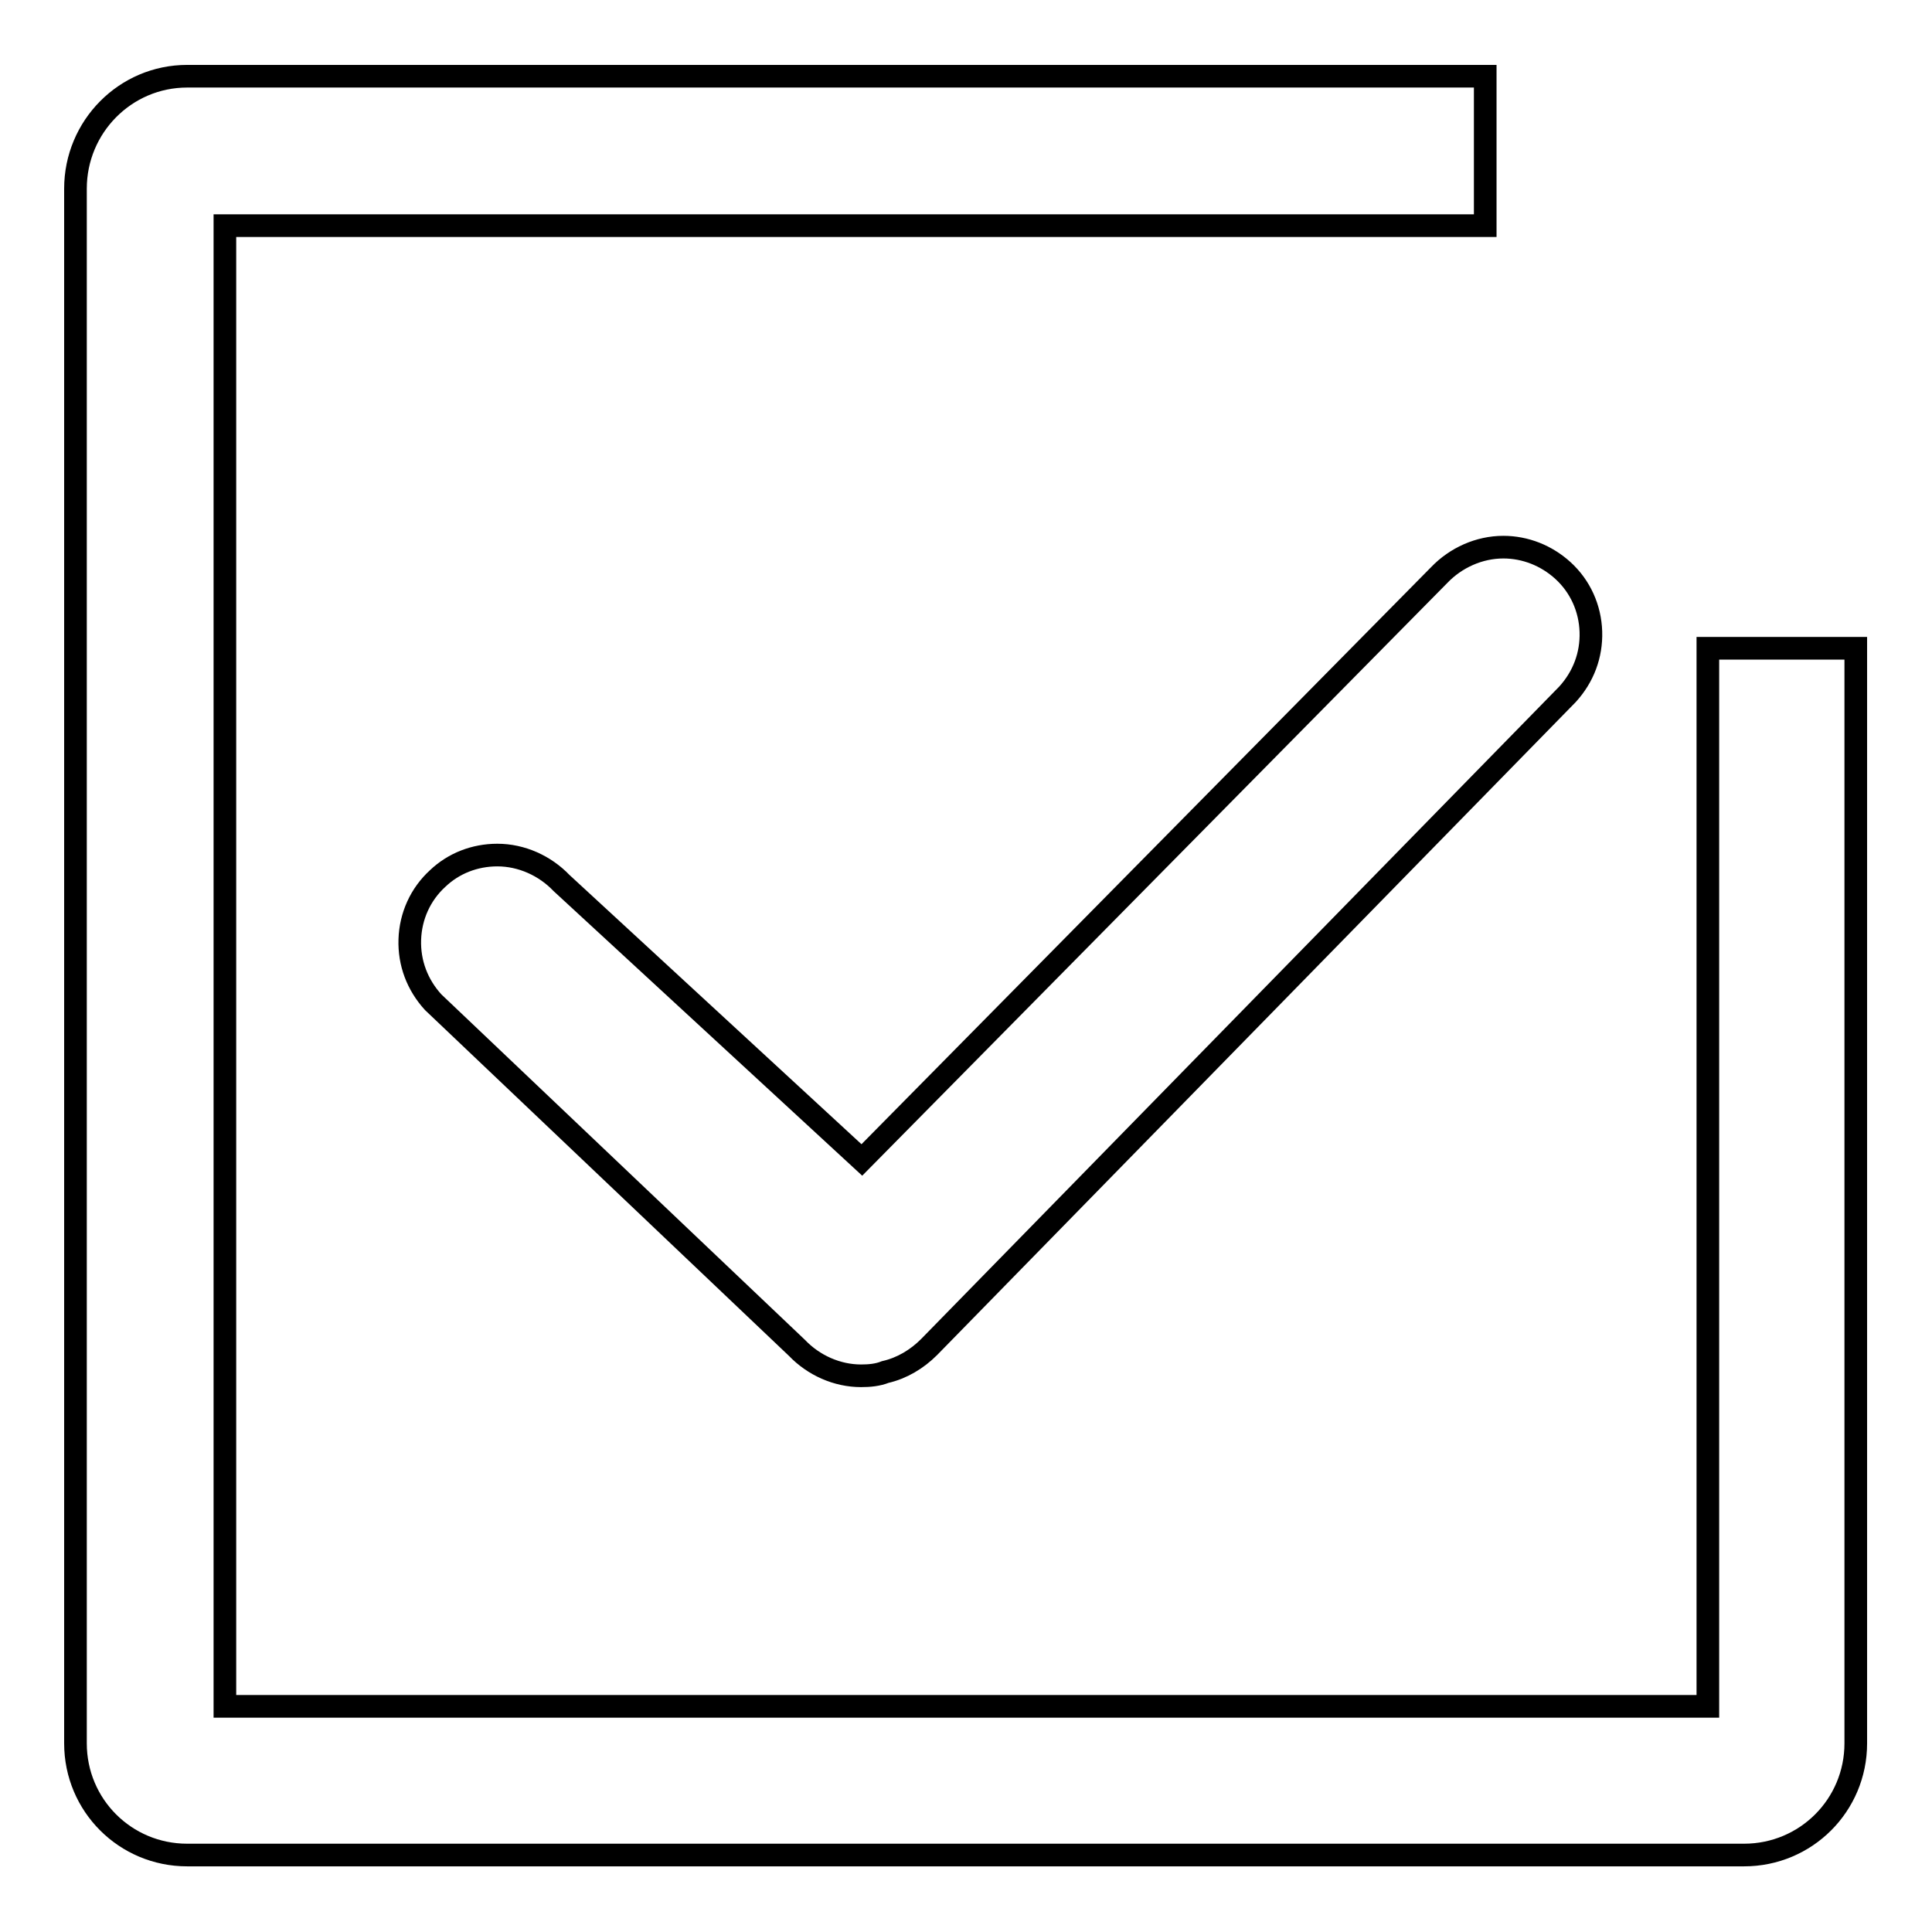
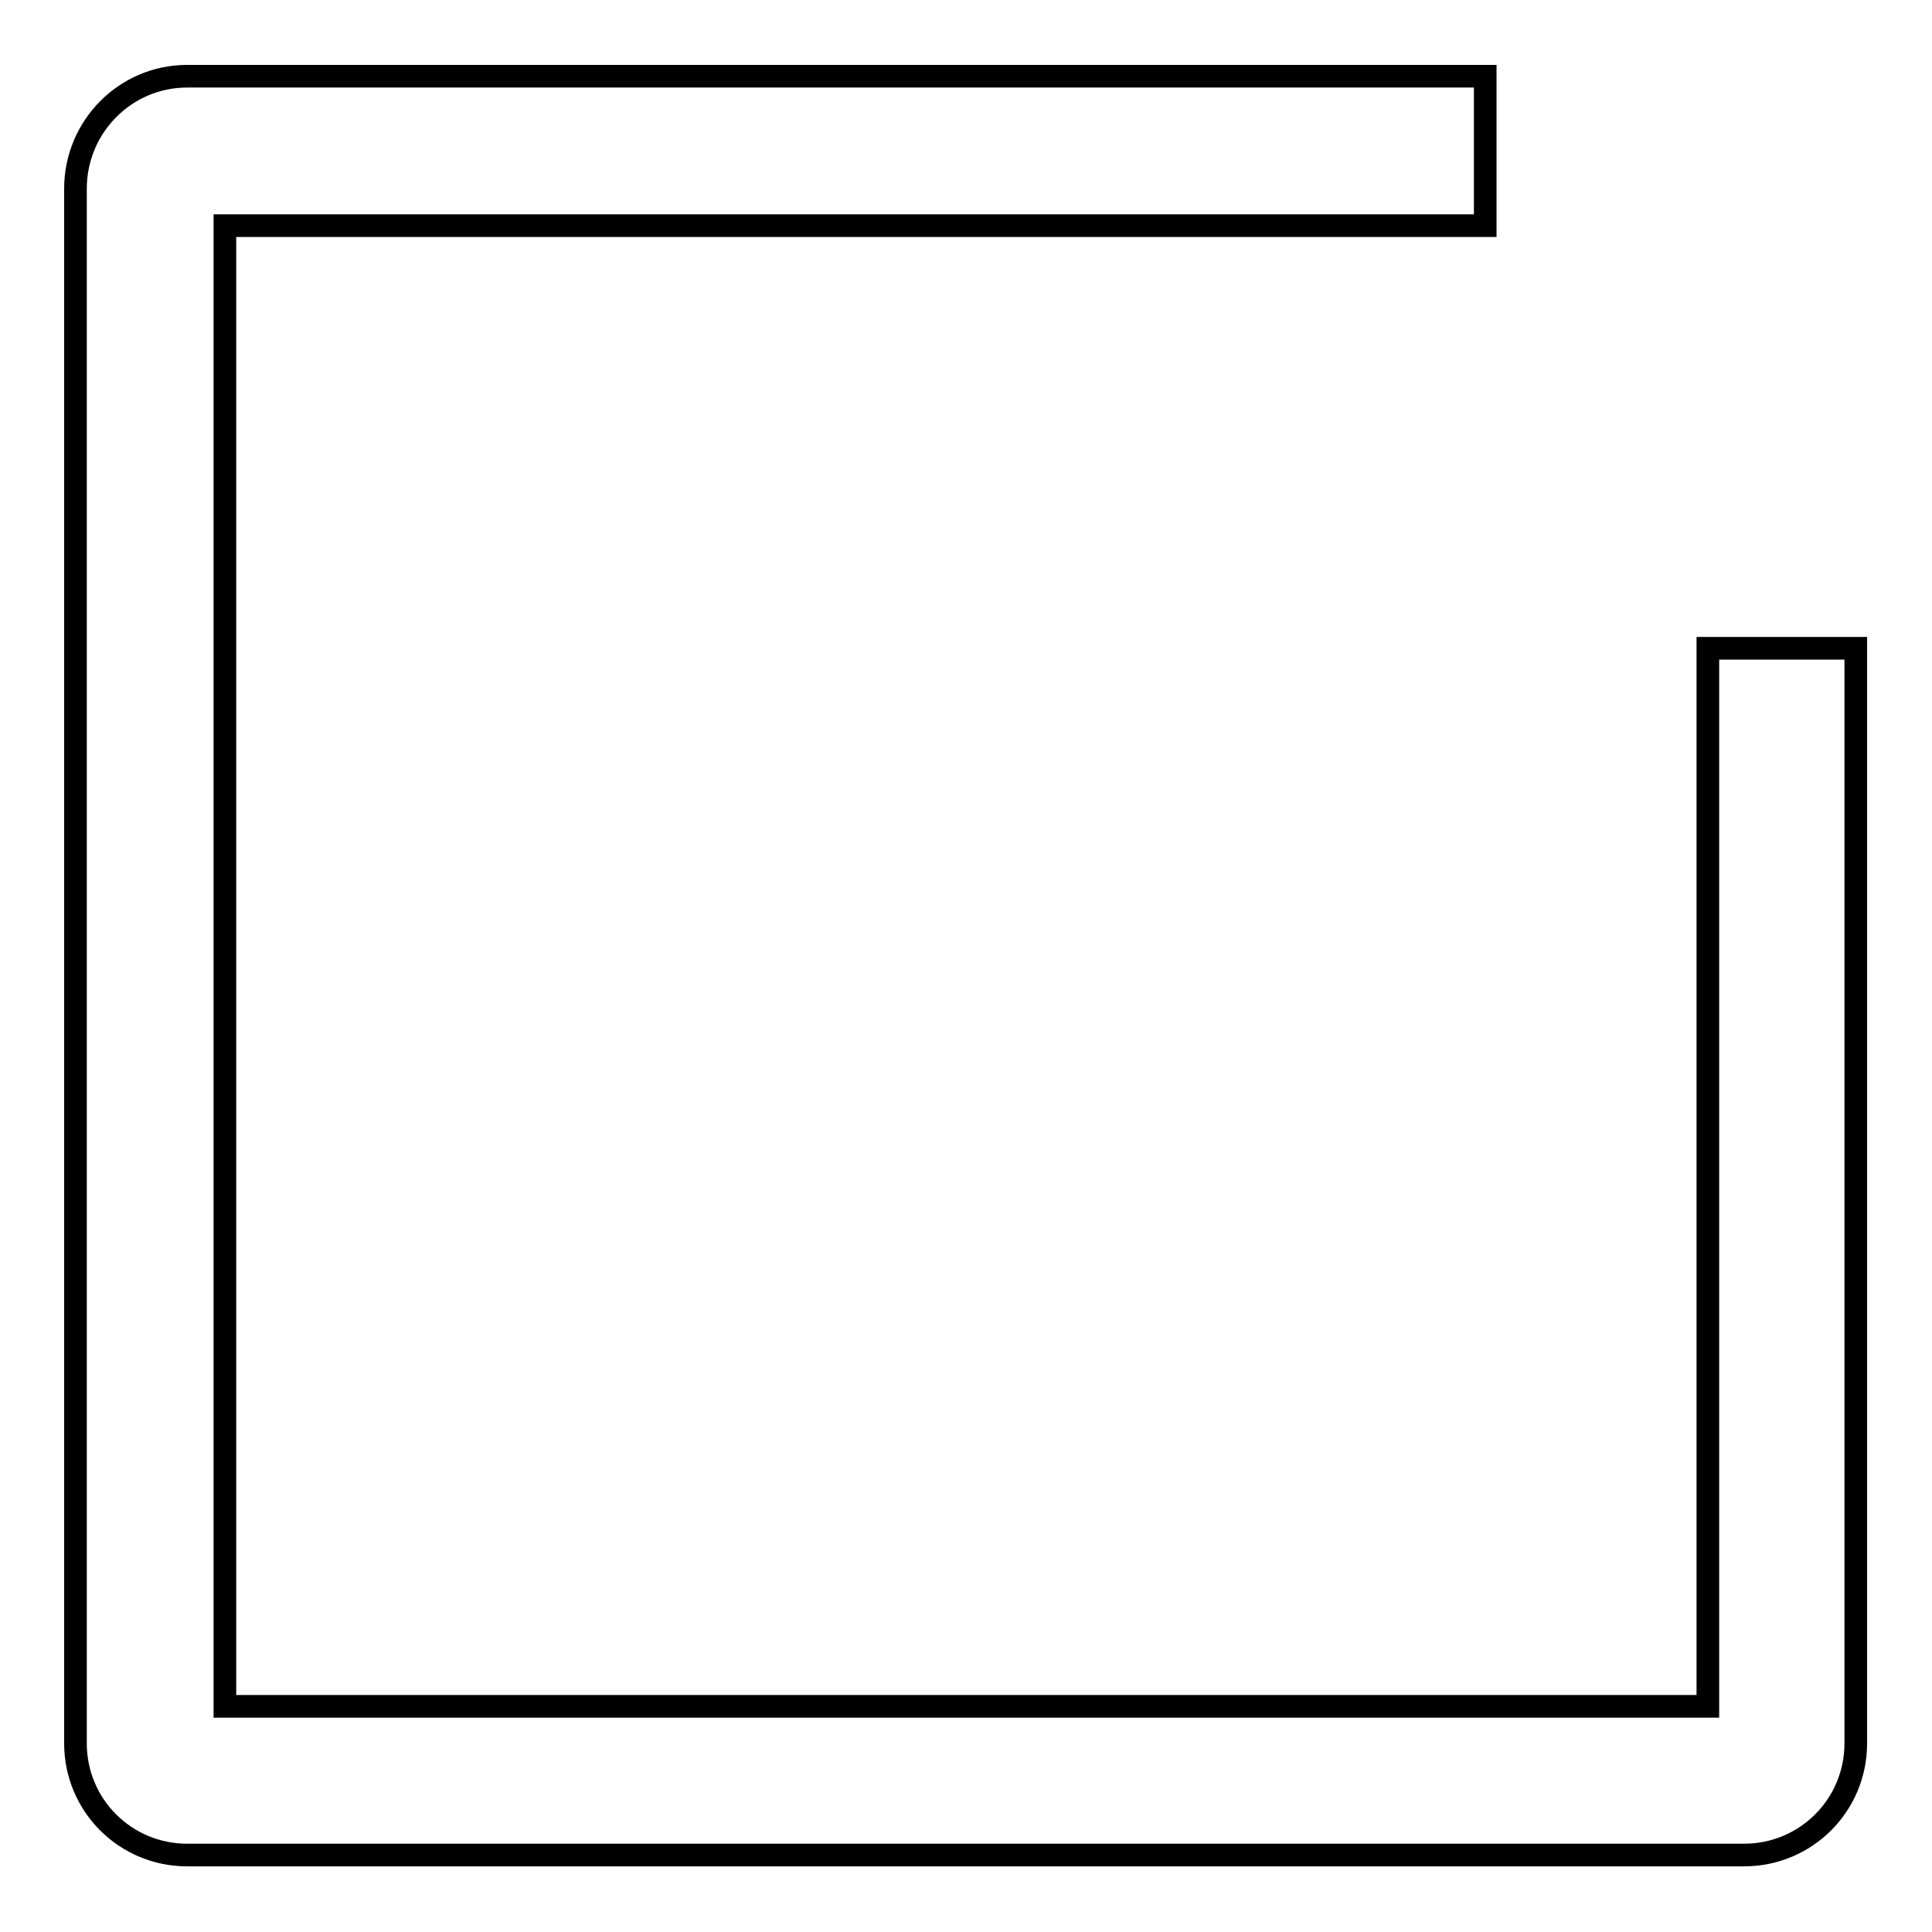
<svg xmlns="http://www.w3.org/2000/svg" version="1.1" x="0px" y="0px" viewBox="0 0 256 256" enable-background="new 0 0 256 256" xml:space="preserve">
  <g>
    <g>
-       <path stroke-width="3" fill-opacity="0" stroke="#000000" d="M190.7,76.2l-76.5,77.5L74.4,117c-2.2-2.3-5.3-3.7-8.5-3.7c-3,0-5.8,1.1-7.9,3.1c-2.3,2.1-3.6,5-3.7,8.1c-0.1,3.1,1,6,3.1,8.3l48.2,45.8c2.2,2.3,5.3,3.7,8.5,3.7c1.1,0,2.2-0.1,3.2-0.5c2.2-0.5,4.2-1.7,5.8-3.3L207.7,92c2.1-2.3,3.2-5.2,3.1-8.3c-0.1-3.1-1.4-6-3.7-8.1c-2.2-2-5-3.1-7.9-3.1C196,72.5,192.9,73.9,190.7,76.2z" />
      <path stroke-width="3" fill-opacity="0" stroke="#000000" d="M226.3,85.9v140.2H29.8V29.9h167V10.1H24.8C16.6,10.1,10,16.8,10,25V231c0,8.2,6.6,14.8,14.8,14.8h206.3c8.2,0,14.8-6.6,14.8-14.8V85.9H226.3z" />
    </g>
  </g>
</svg>